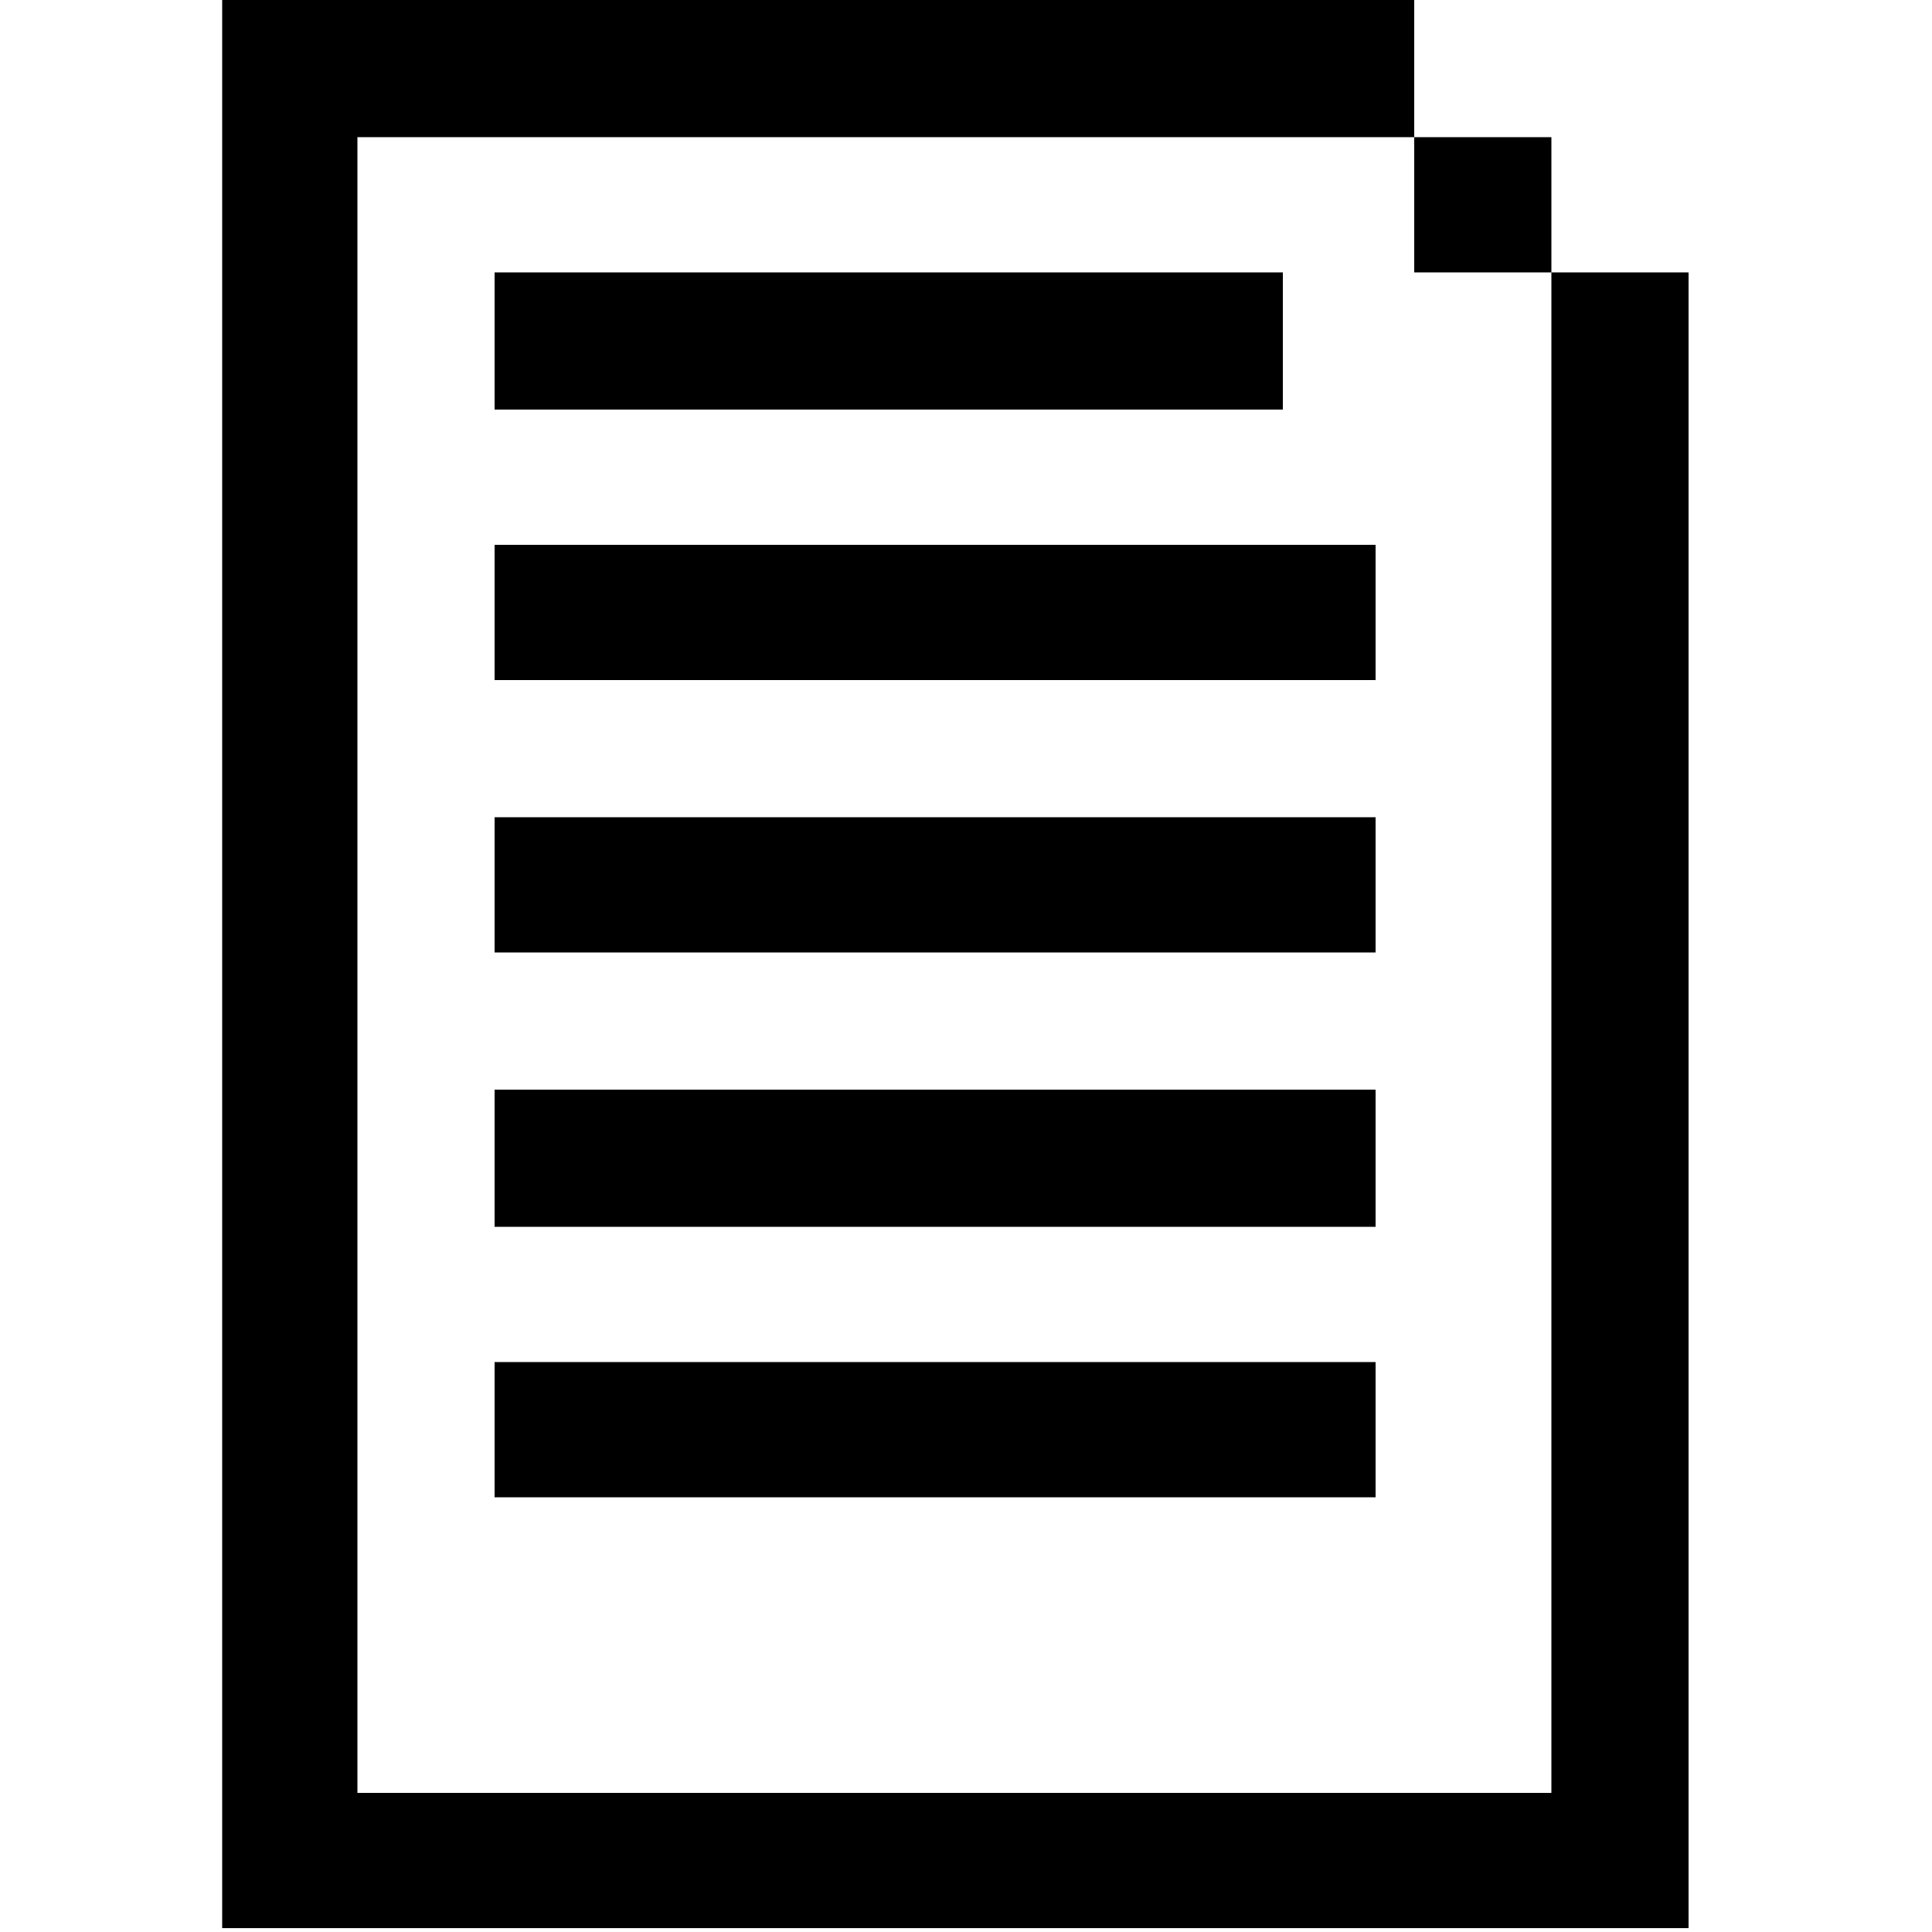
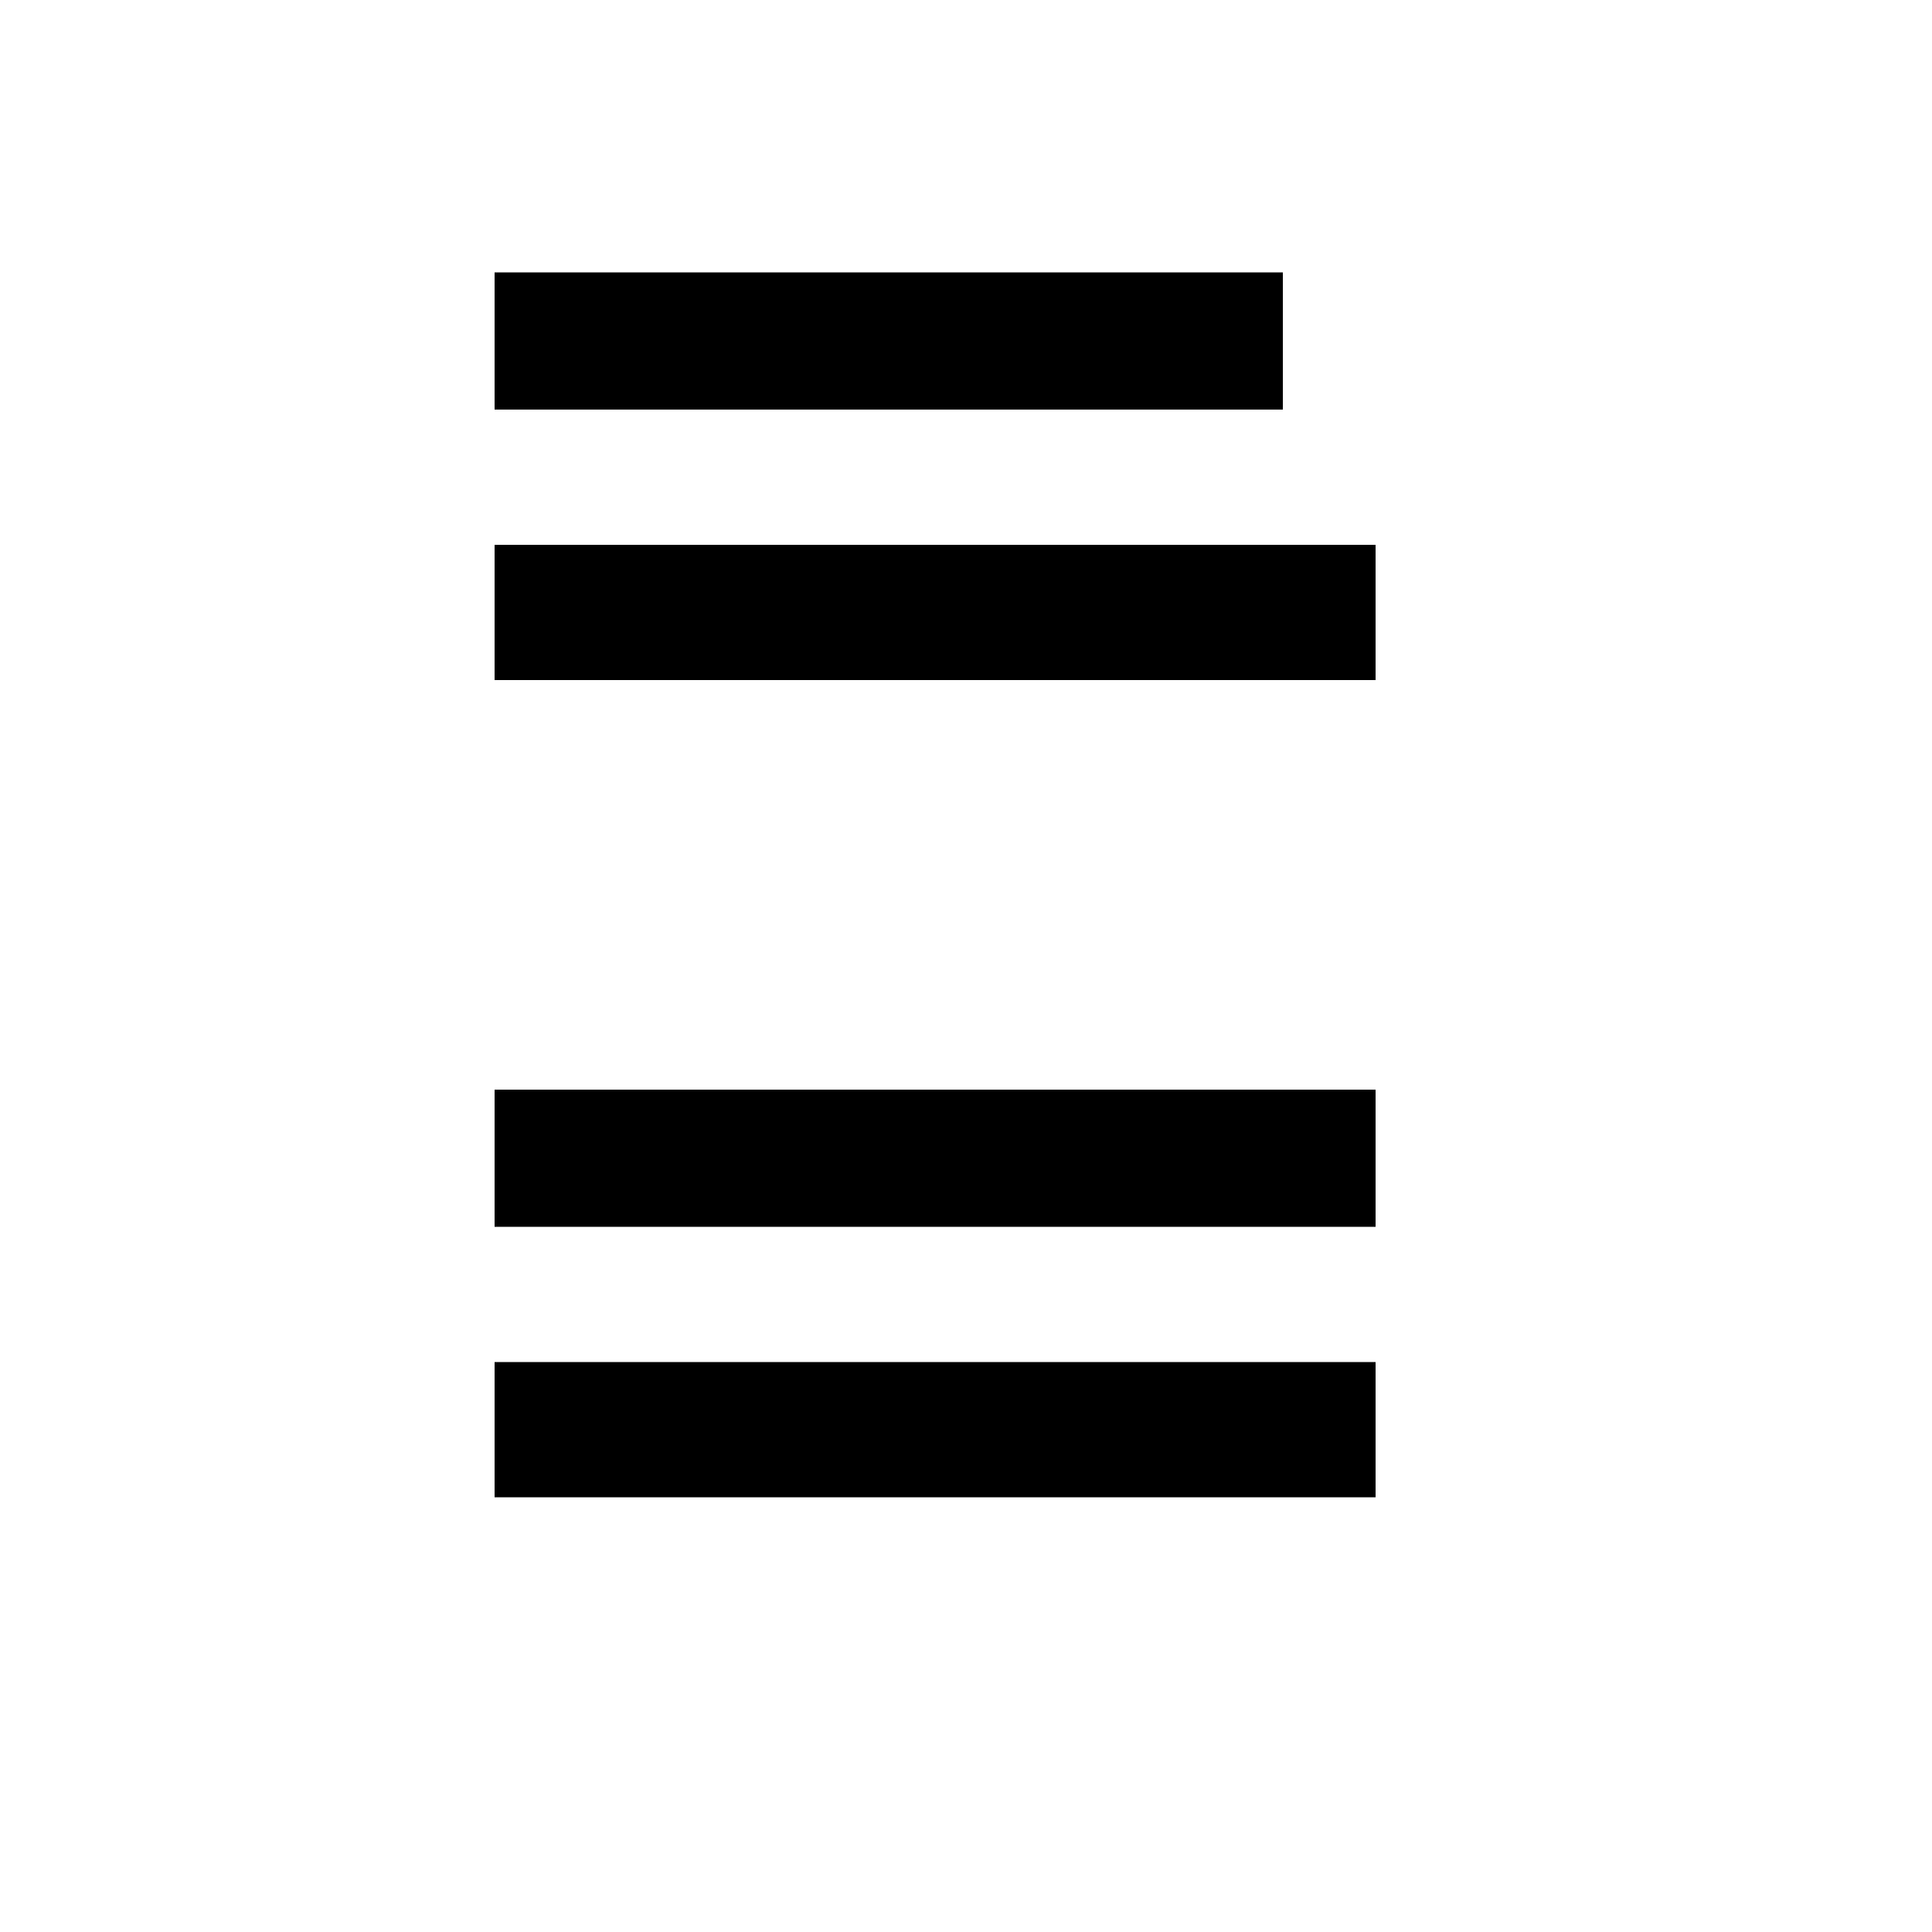
<svg xmlns="http://www.w3.org/2000/svg" version="1.1" id="Layer_1" x="0px" y="0px" viewBox="0 0 100 100" style="enable-background:new 0 0 100 100;" xml:space="preserve">
  <g>
    <rect x="25.6" y="14.1" width="40.8" height="7.1" />
    <rect x="25.6" y="28.2" width="45.6" height="7" />
-     <rect x="25.6" y="42.3" width="45.6" height="7" />
    <rect x="25.6" y="56.4" width="45.6" height="7.1" />
    <rect x="25.6" y="70.5" width="45.6" height="7" />
-     <path d="M80.3,14.1v-7h-7.1V0H11.5v99.8h75.9V14.1H80.3z M18.5,92.8V7.1h54.7v7h7.1v78.7H18.5z" />
  </g>
</svg>